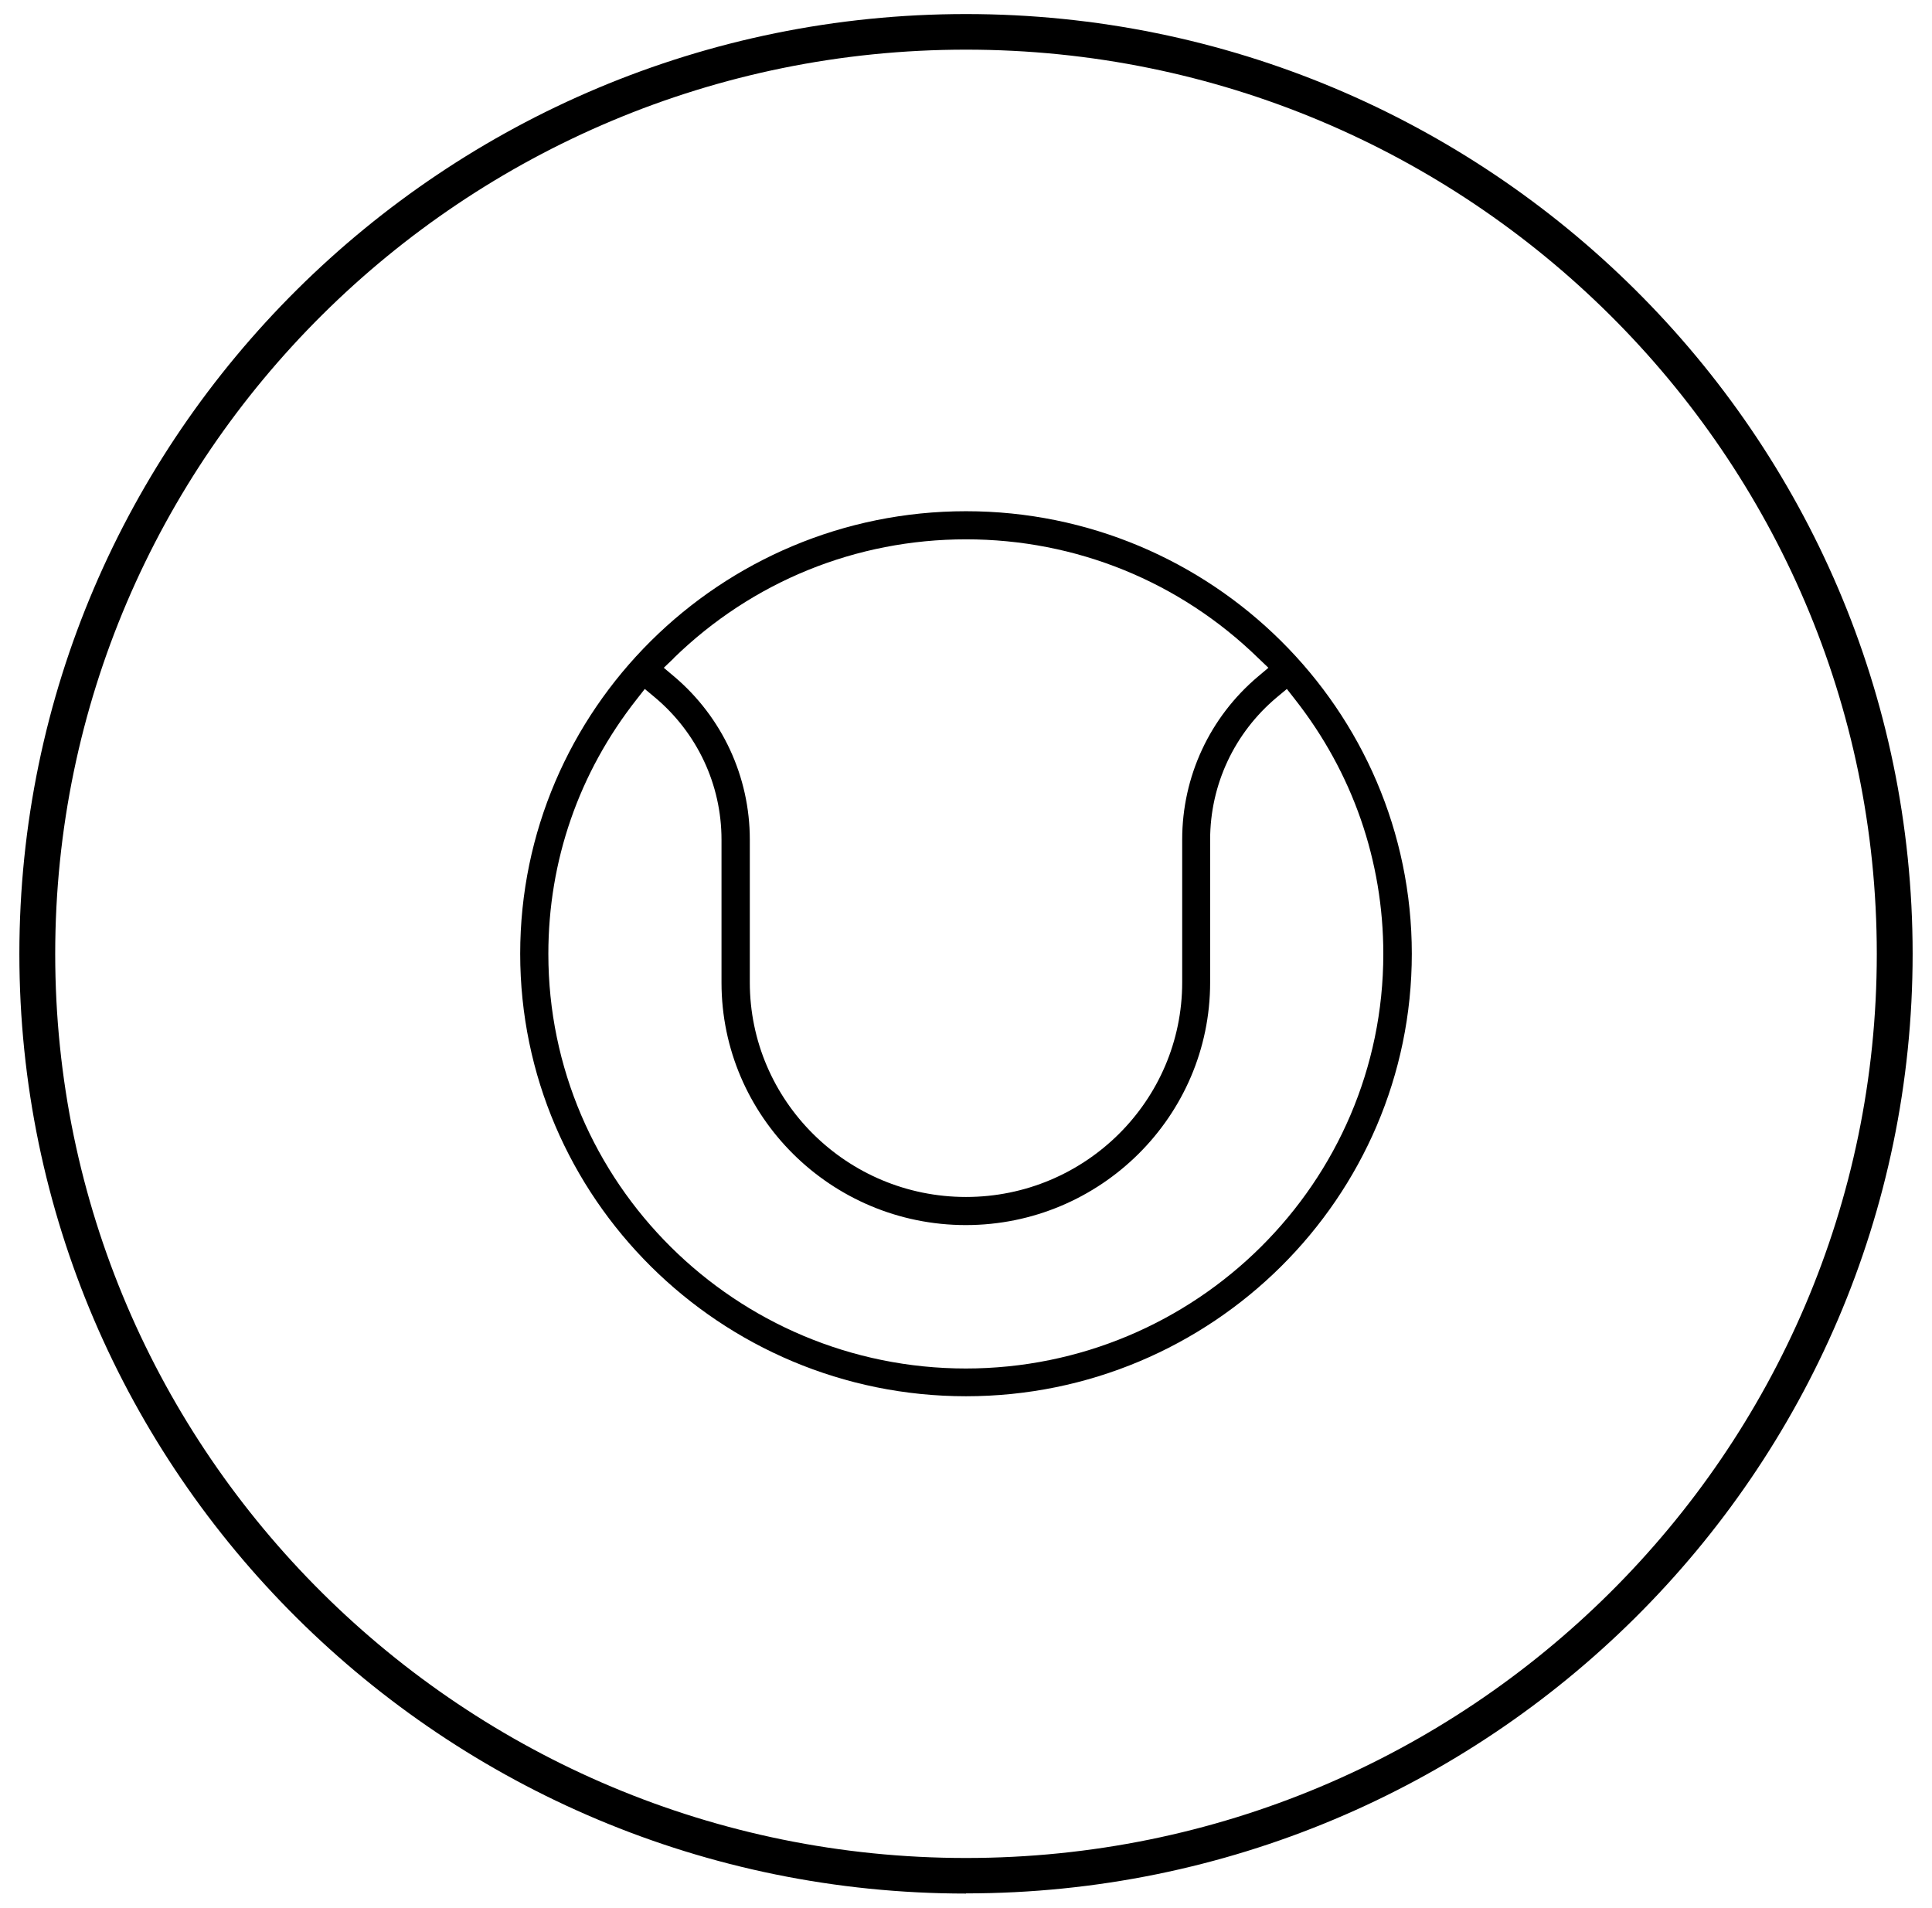
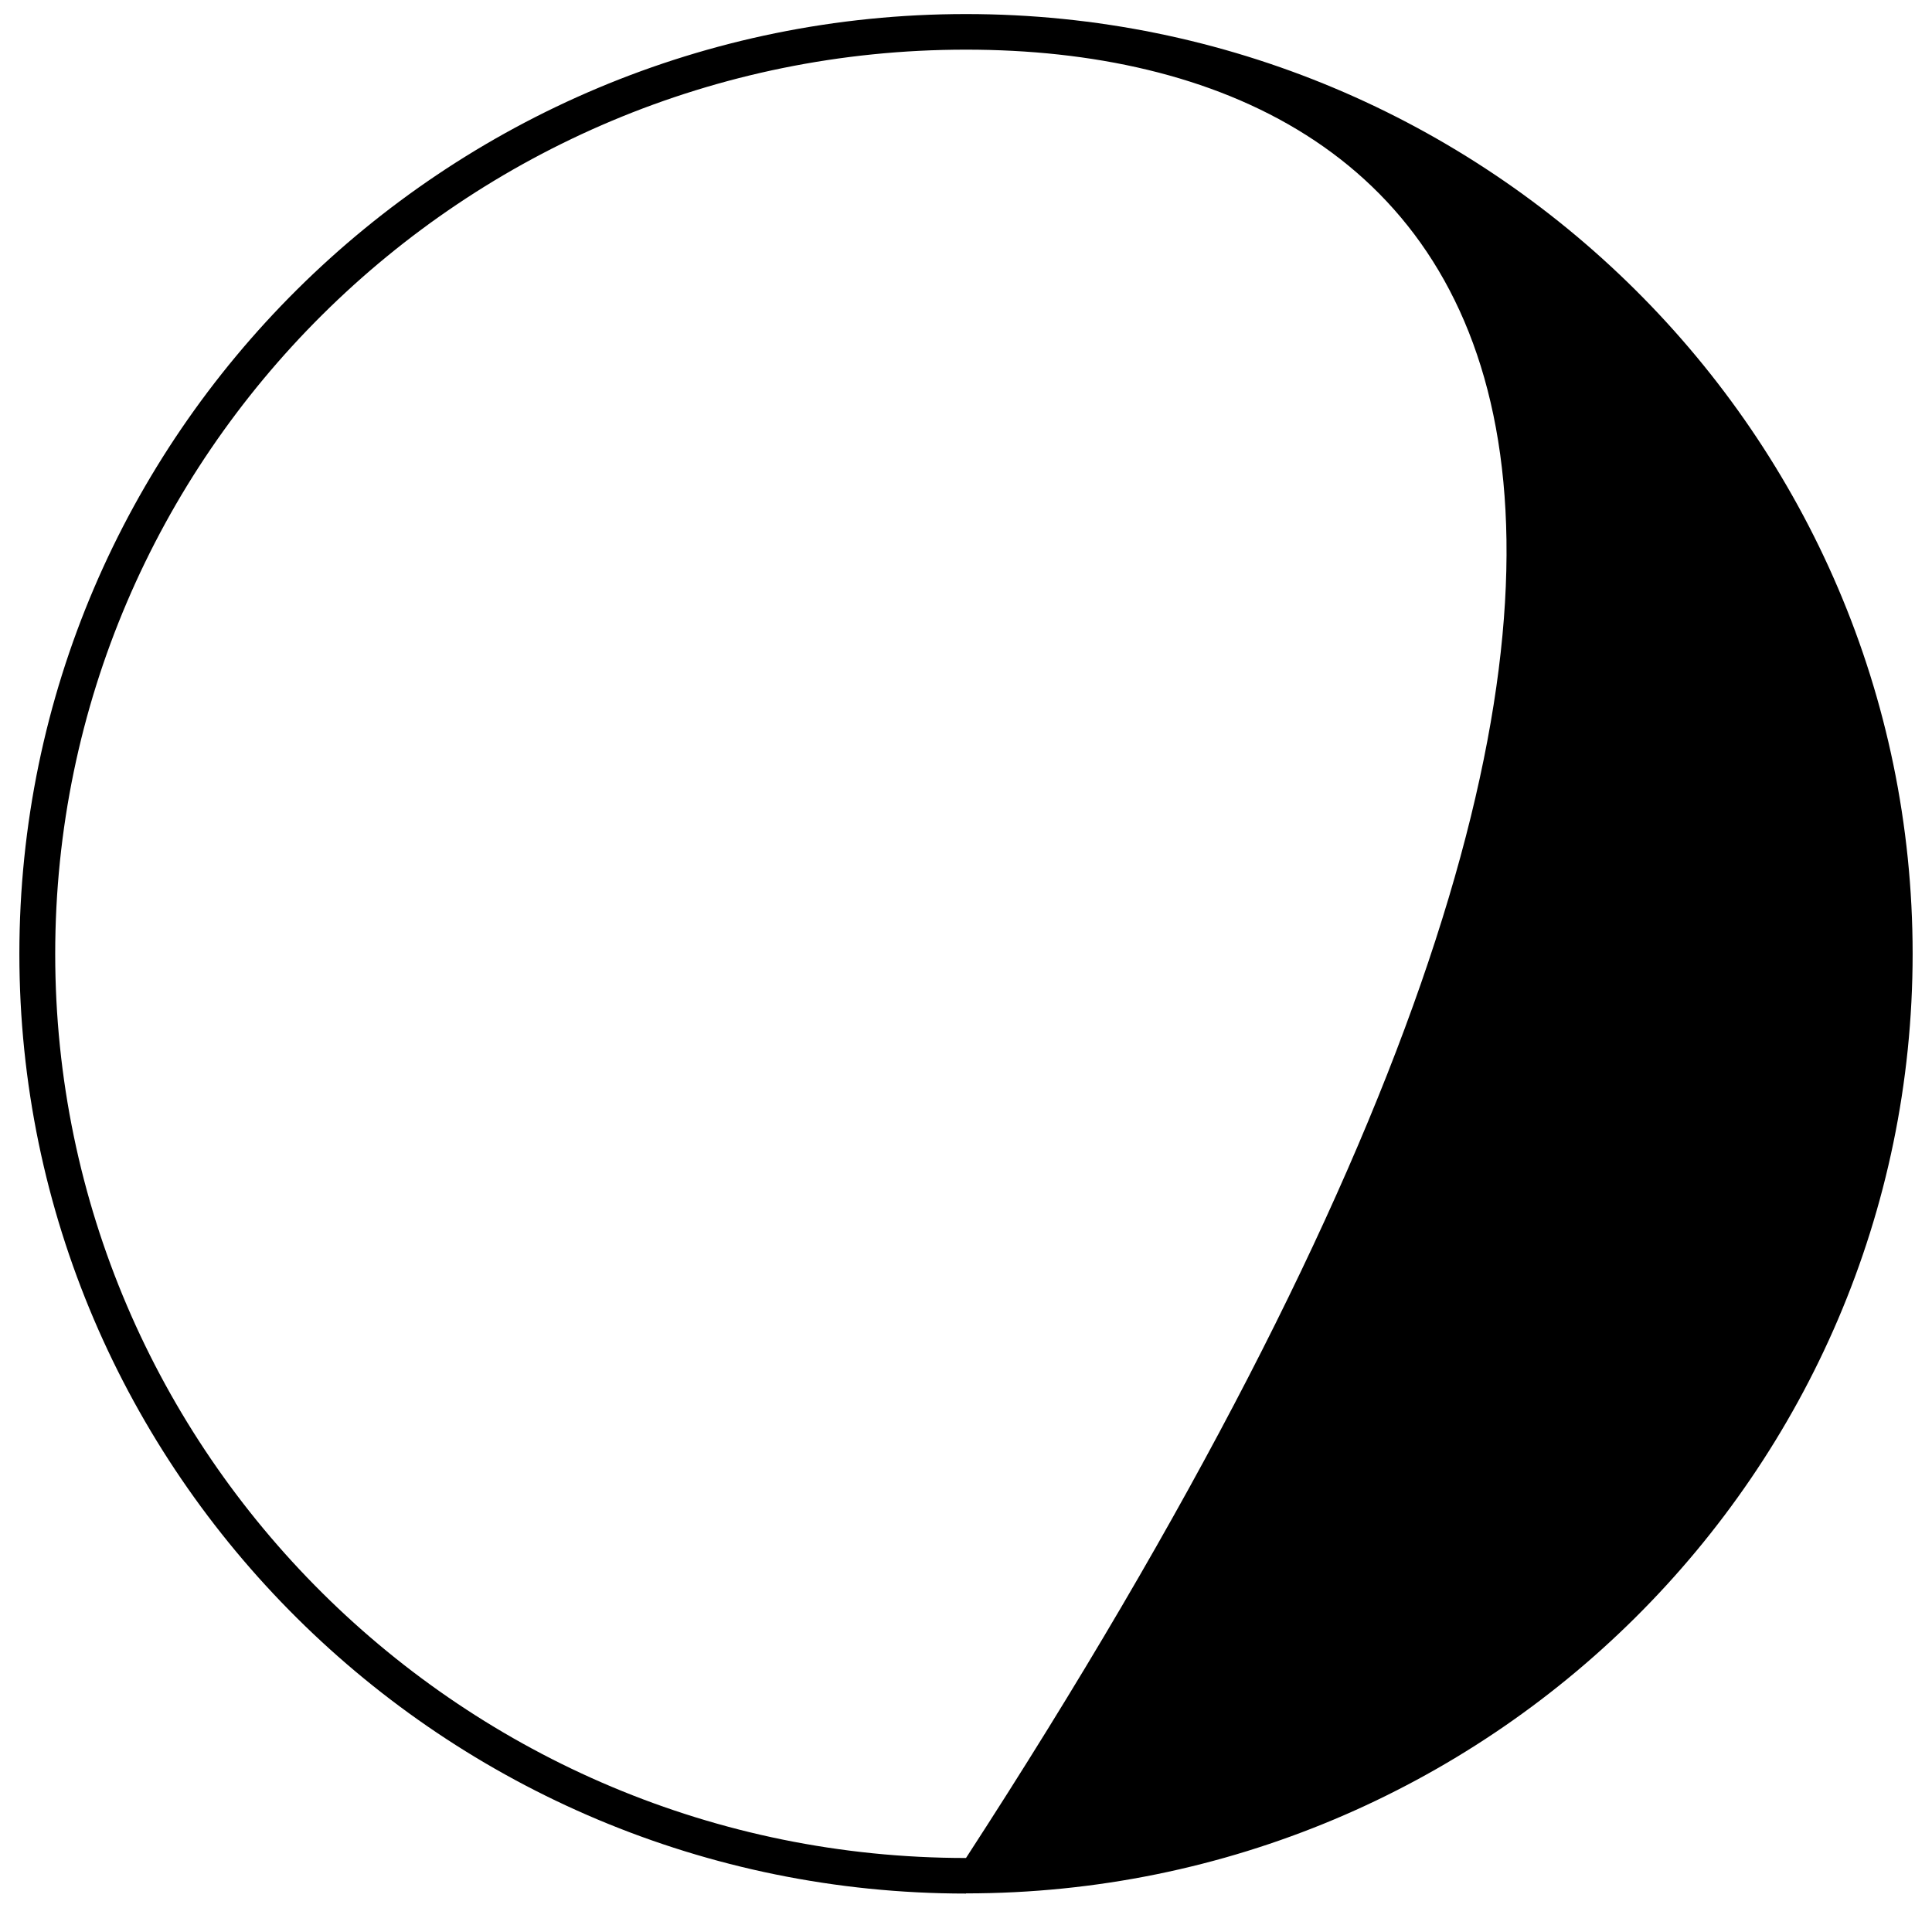
<svg xmlns="http://www.w3.org/2000/svg" fill="none" viewBox="0 0 80 79" height="79" width="80">
  <g clip-path="url(#clip0_38_23)">
-     <path fill="black" d="M40 21.169C29.816 21.169 21.54 29.391 21.54 39.493C21.54 49.594 29.824 57.817 40 57.817C50.176 57.817 58.46 49.594 58.46 39.493C58.46 29.391 50.176 21.169 40 21.169ZM27.894 27.255C31.152 24.079 35.45 22.333 40 22.333C44.55 22.333 48.848 24.079 52.106 27.255L52.522 27.652L52.084 28.021C50.095 29.701 48.952 32.154 48.952 34.763V40.679C48.952 45.579 44.936 49.565 40 49.565C35.064 49.565 31.048 45.579 31.048 40.679V34.763C31.048 32.162 29.905 29.701 27.924 28.021L27.486 27.652L27.901 27.255H27.894ZM40 56.668C30.462 56.668 22.706 48.968 22.706 39.5C22.706 35.647 23.967 32 26.365 28.956L26.699 28.529L27.114 28.875C28.866 30.342 29.876 32.486 29.876 34.77V40.686C29.876 46.227 34.418 50.729 39.993 50.729C45.567 50.729 50.109 46.22 50.109 40.686V34.77C50.109 32.486 51.119 30.342 52.871 28.875L53.286 28.529L53.62 28.956C56.01 32 57.28 35.647 57.28 39.5C57.28 48.968 49.523 56.668 39.985 56.668H40Z" />
-     <path fill="black" d="M40 78.41C18.386 78.41 0.802 60.956 0.802 39.5C0.802 18.044 18.386 0.582 40 0.582C61.614 0.582 79.198 18.037 79.198 39.493C79.198 60.948 61.614 78.403 40 78.403V78.41ZM40 2.056C19.202 2.056 2.286 18.855 2.286 39.5C2.286 60.145 19.202 76.937 40 76.937C60.798 76.937 77.714 60.145 77.714 39.5C77.714 18.855 60.798 2.056 40 2.056Z" />
+     <path fill="black" d="M40 78.41C18.386 78.41 0.802 60.956 0.802 39.5C0.802 18.044 18.386 0.582 40 0.582C61.614 0.582 79.198 18.037 79.198 39.493C79.198 60.948 61.614 78.403 40 78.403V78.41ZM40 2.056C19.202 2.056 2.286 18.855 2.286 39.5C2.286 60.145 19.202 76.937 40 76.937C77.714 18.855 60.798 2.056 40 2.056Z" />
  </g>
  <defs>
    <clipPath id="clip0_38_23">
      <rect fill="white" height="79" width="80" />
    </clipPath>
  </defs>
</svg>